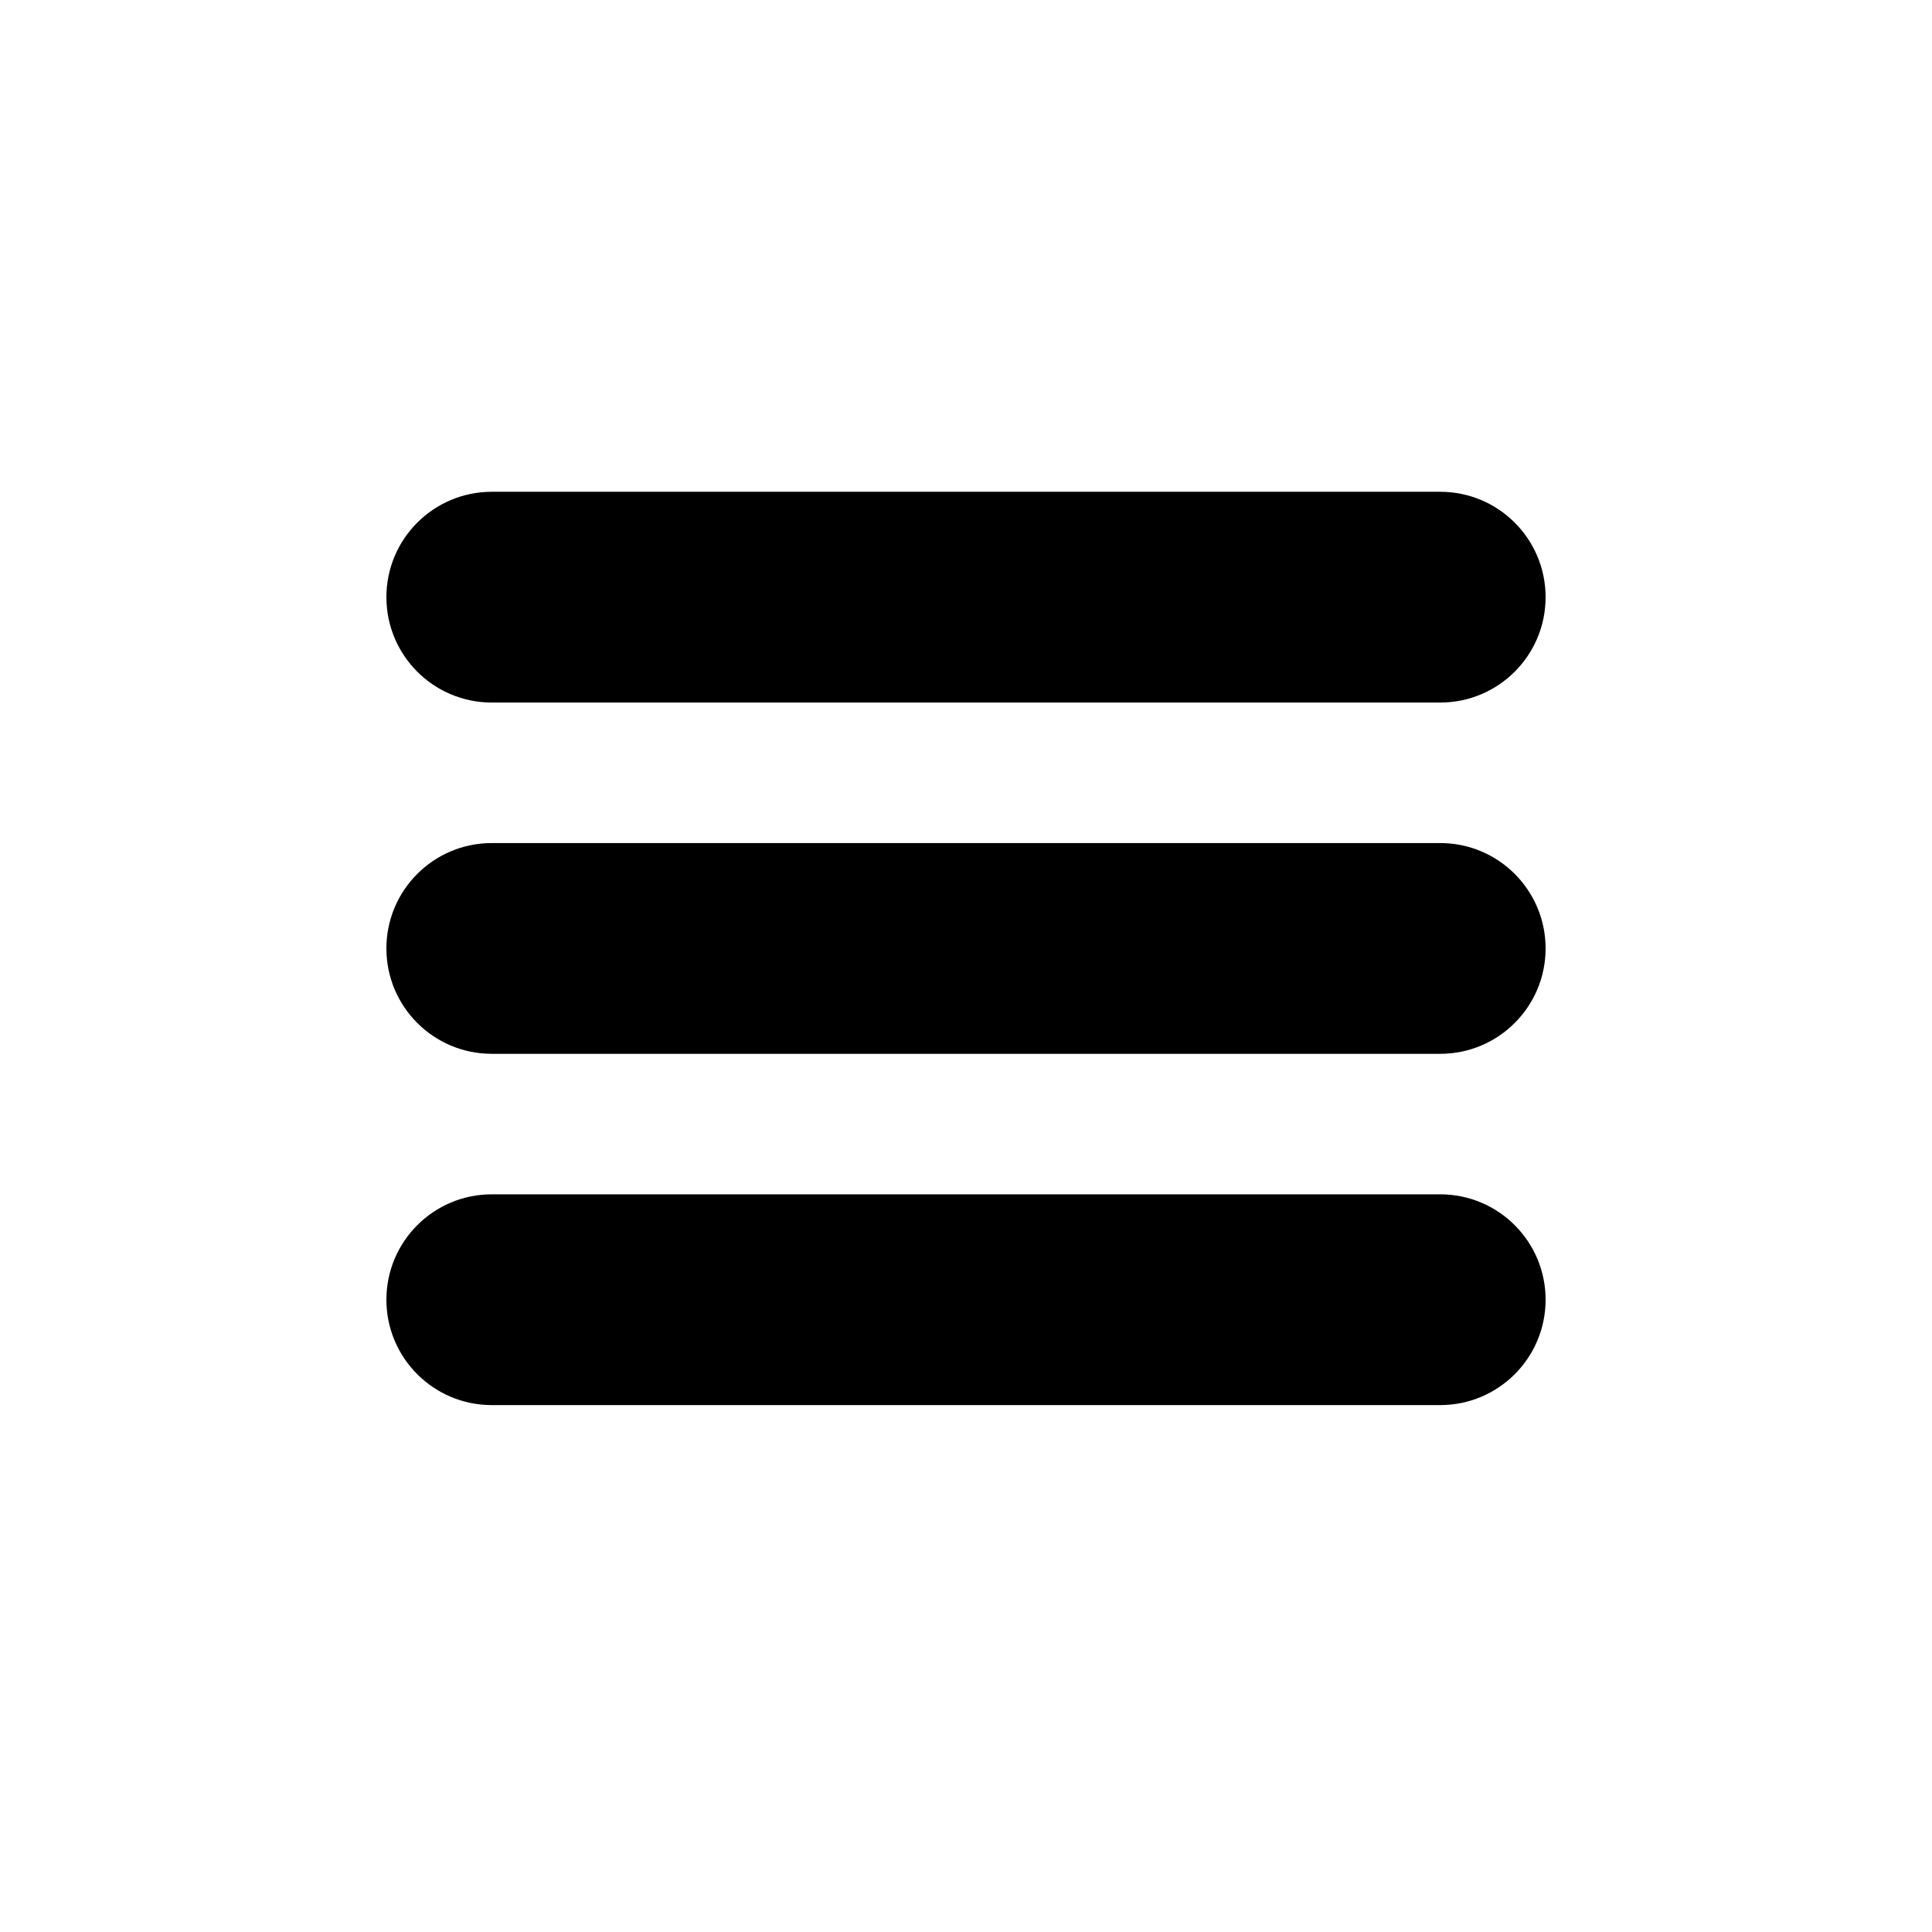
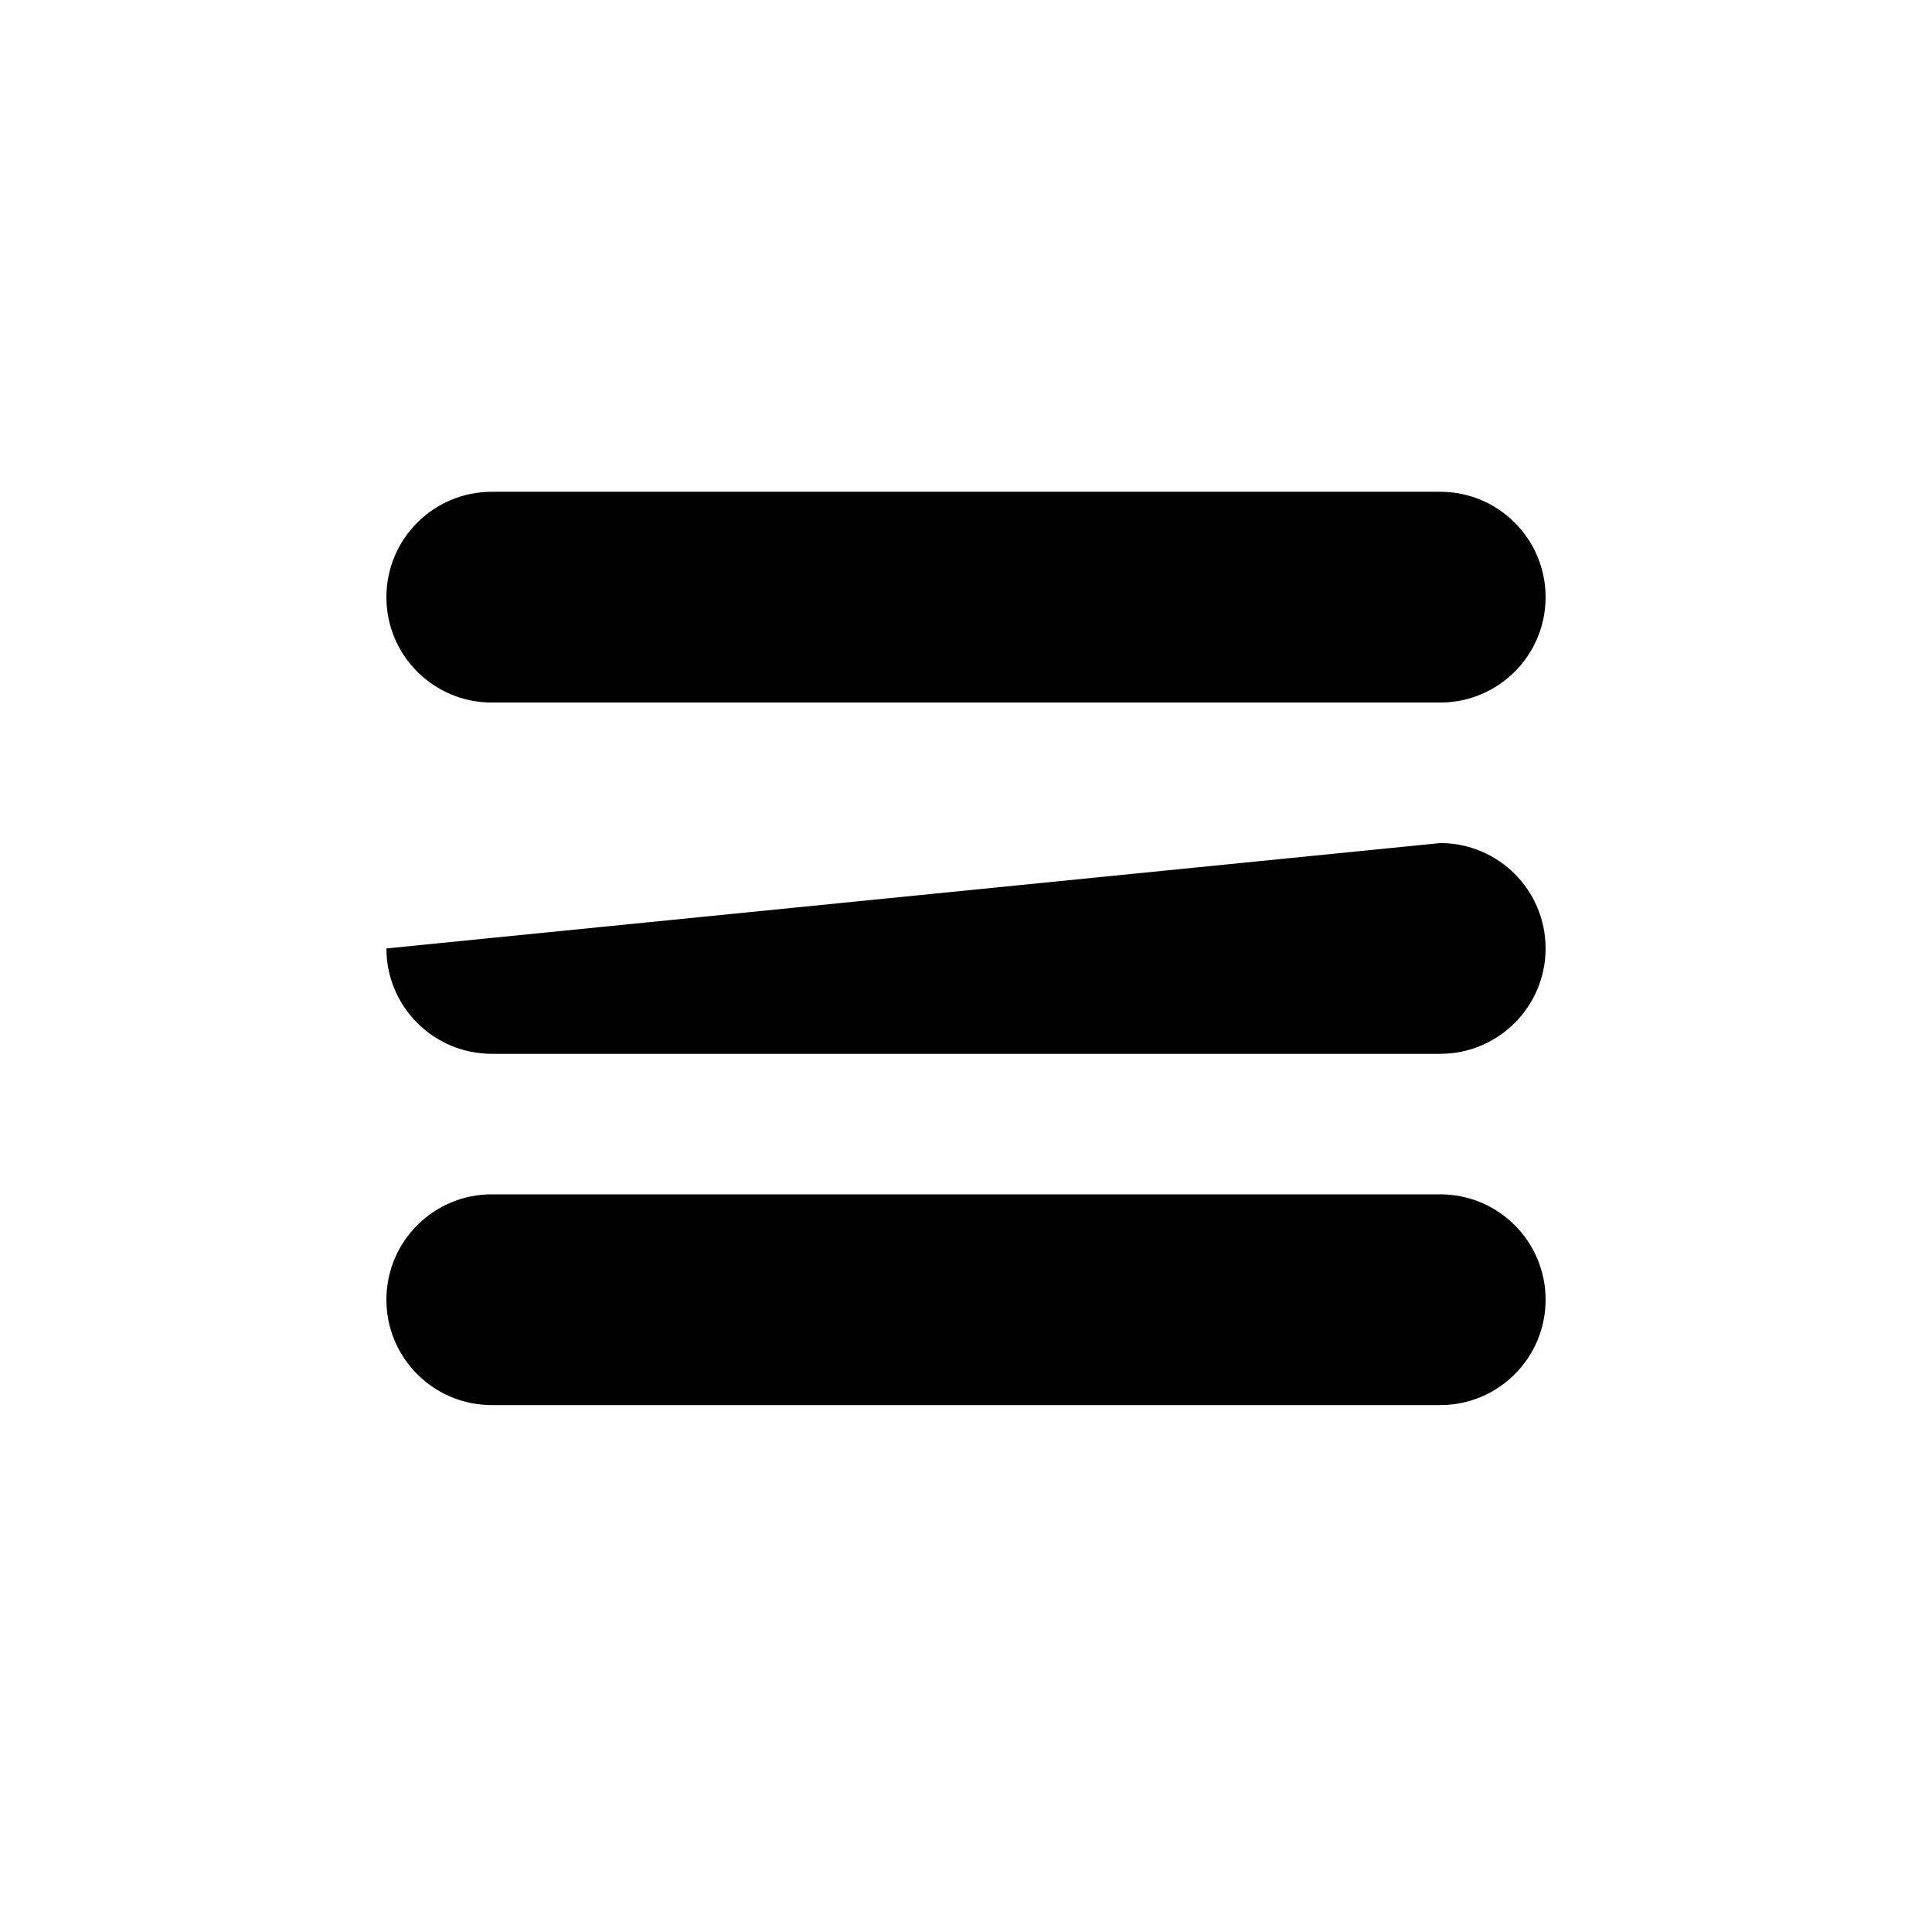
<svg xmlns="http://www.w3.org/2000/svg" width="55px" height="55px" viewBox="0 0 55 55" version="1.1">
  <title>buttin-icon-menu</title>
  <g id="buttin-icon-menu" stroke="none" stroke-width="1" fill="none" fill-rule="evenodd">
-     <path d="M41,34 C42.657,34 44,35.343 44,37 C44,38.657 42.657,40 41,40 L14,40 C12.343,40 11,38.657 11,37 C11,35.343 12.343,34 14,34 L41,34 Z M41,24 C42.657,24 44,25.343 44,27 C44,28.657 42.657,30 41,30 L14,30 C12.343,30 11,28.657 11,27 C11,25.343 12.343,24 14,24 L41,24 Z M41,14 C42.657,14 44,15.343 44,17 C44,18.657 42.657,20 41,20 L14,20 C12.343,20 11,18.657 11,17 C11,15.343 12.343,14 14,14 L41,14 Z" id="Combined-Shape" fill="currentColor" />
+     <path d="M41,34 C42.657,34 44,35.343 44,37 C44,38.657 42.657,40 41,40 L14,40 C12.343,40 11,38.657 11,37 C11,35.343 12.343,34 14,34 L41,34 Z M41,24 C42.657,24 44,25.343 44,27 C44,28.657 42.657,30 41,30 L14,30 C12.343,30 11,28.657 11,27 L41,24 Z M41,14 C42.657,14 44,15.343 44,17 C44,18.657 42.657,20 41,20 L14,20 C12.343,20 11,18.657 11,17 C11,15.343 12.343,14 14,14 L41,14 Z" id="Combined-Shape" fill="currentColor" />
  </g>
</svg>